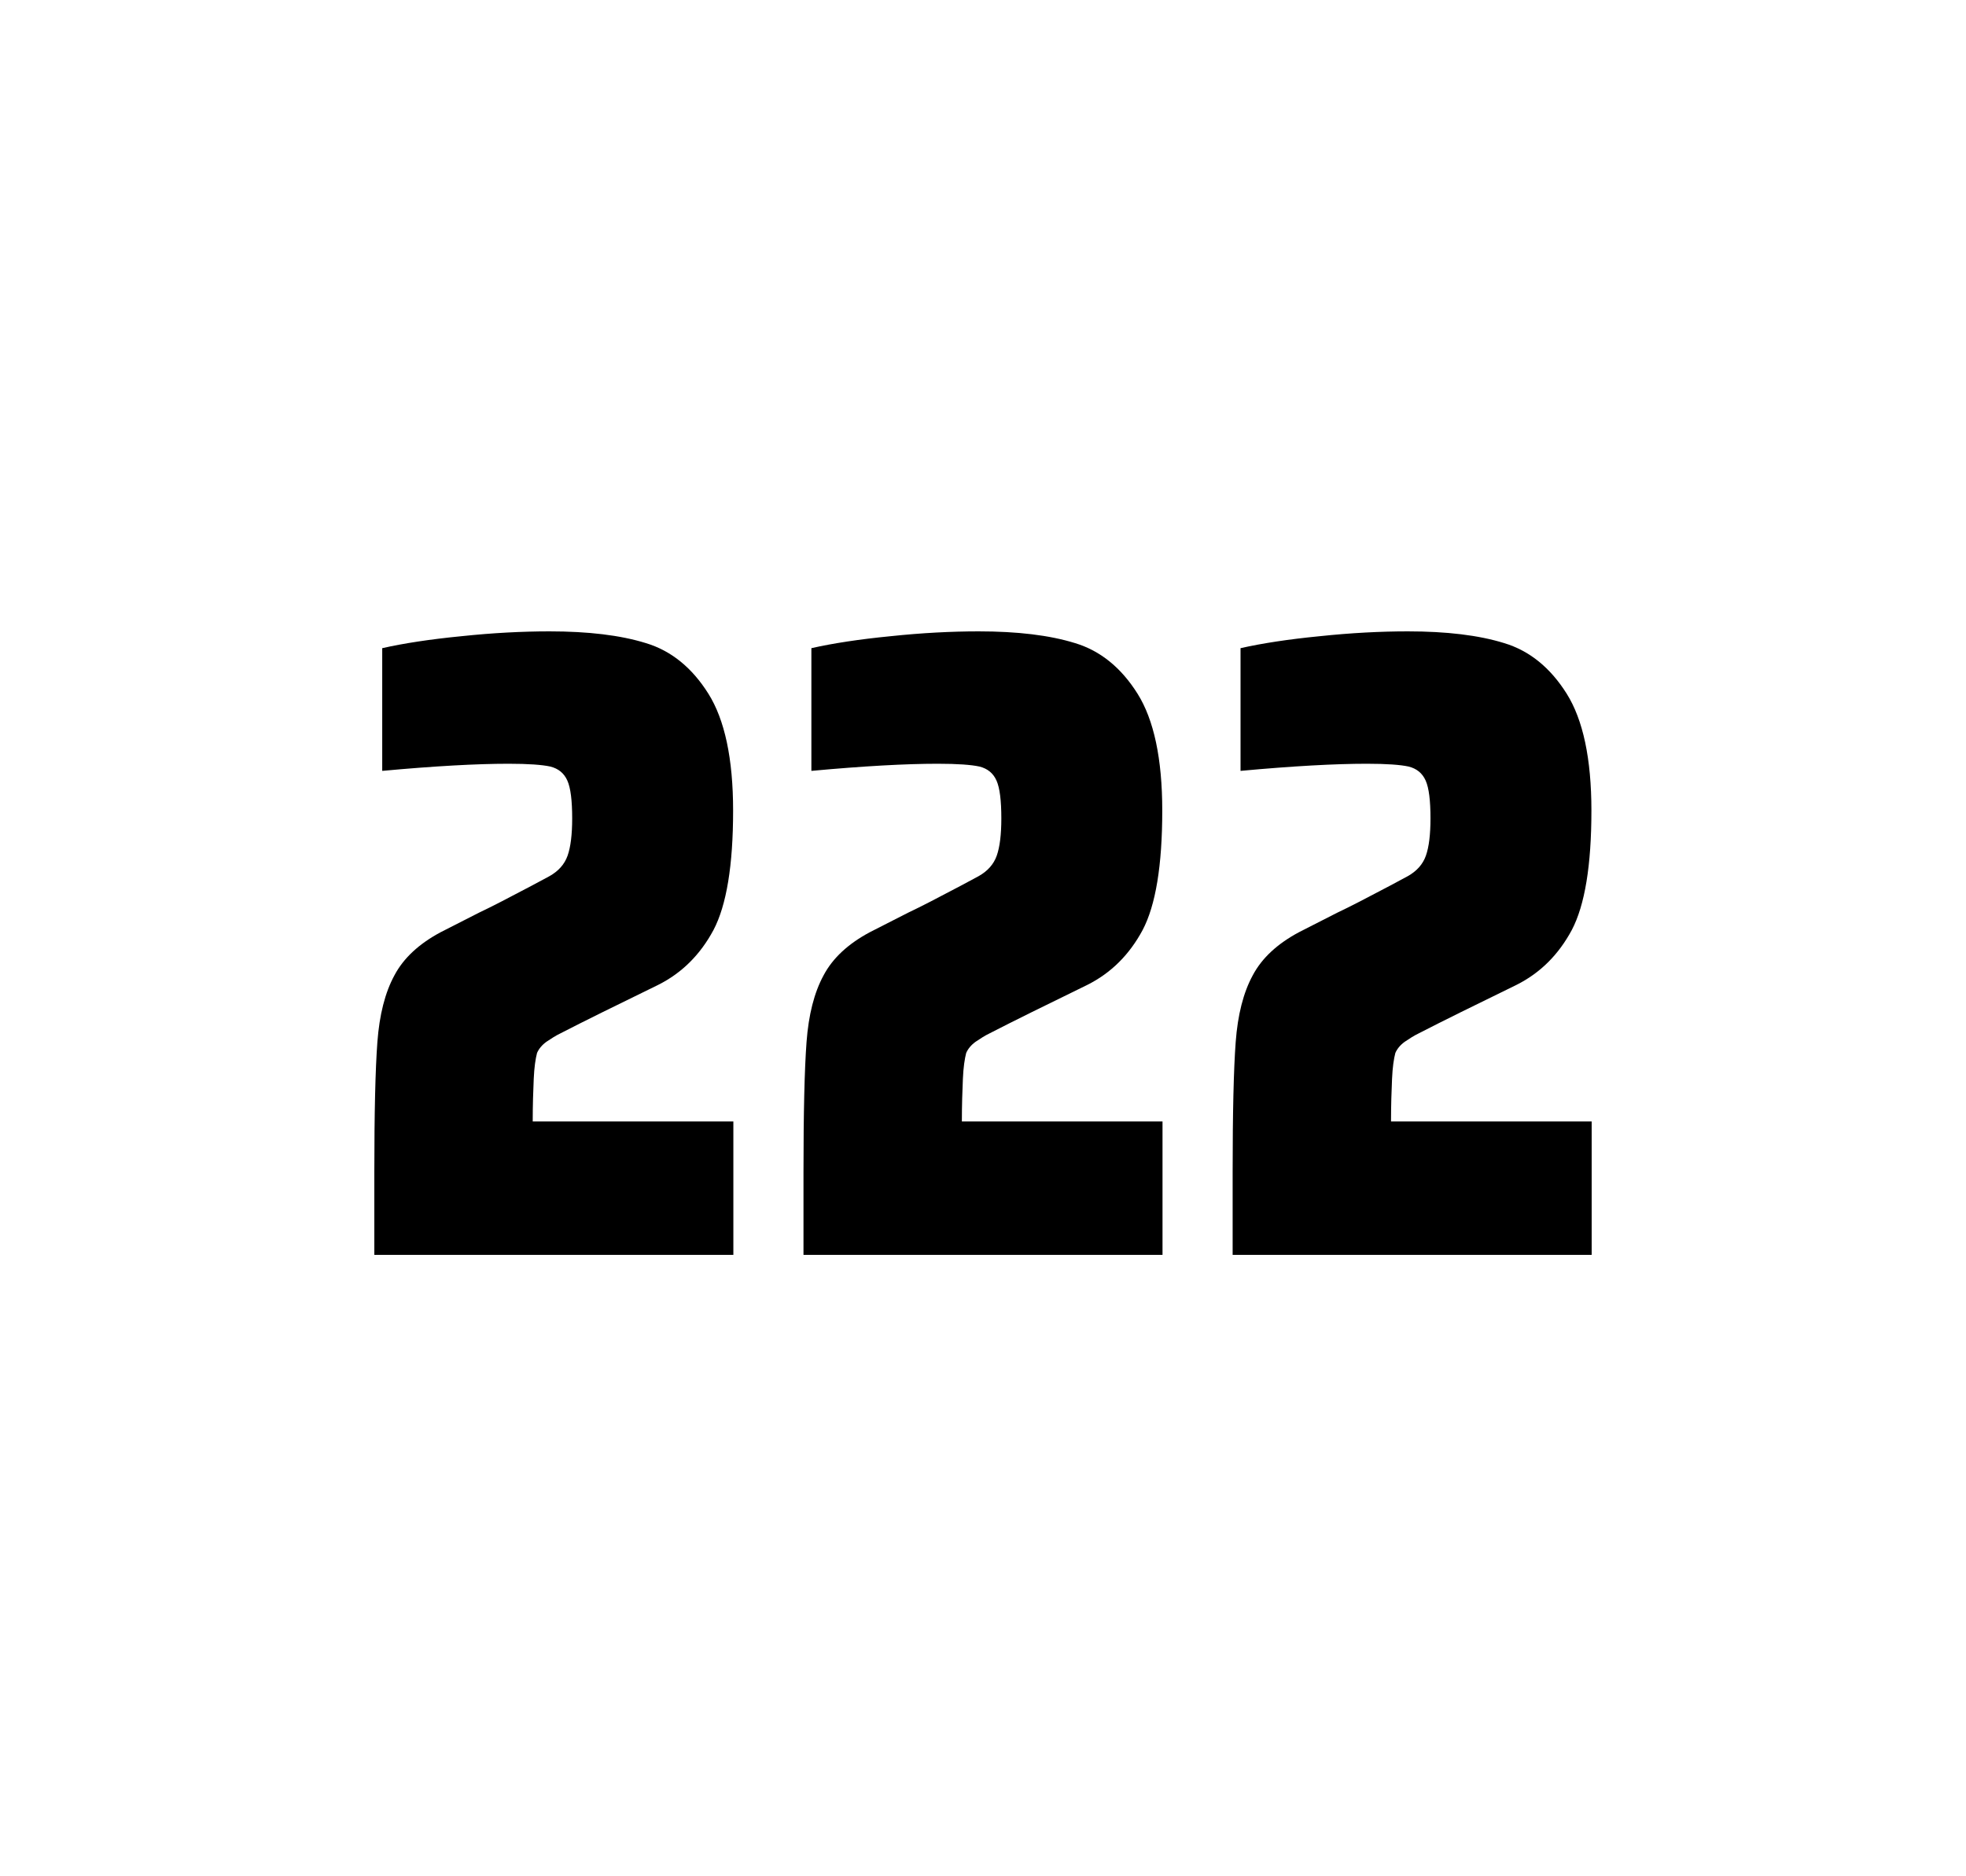
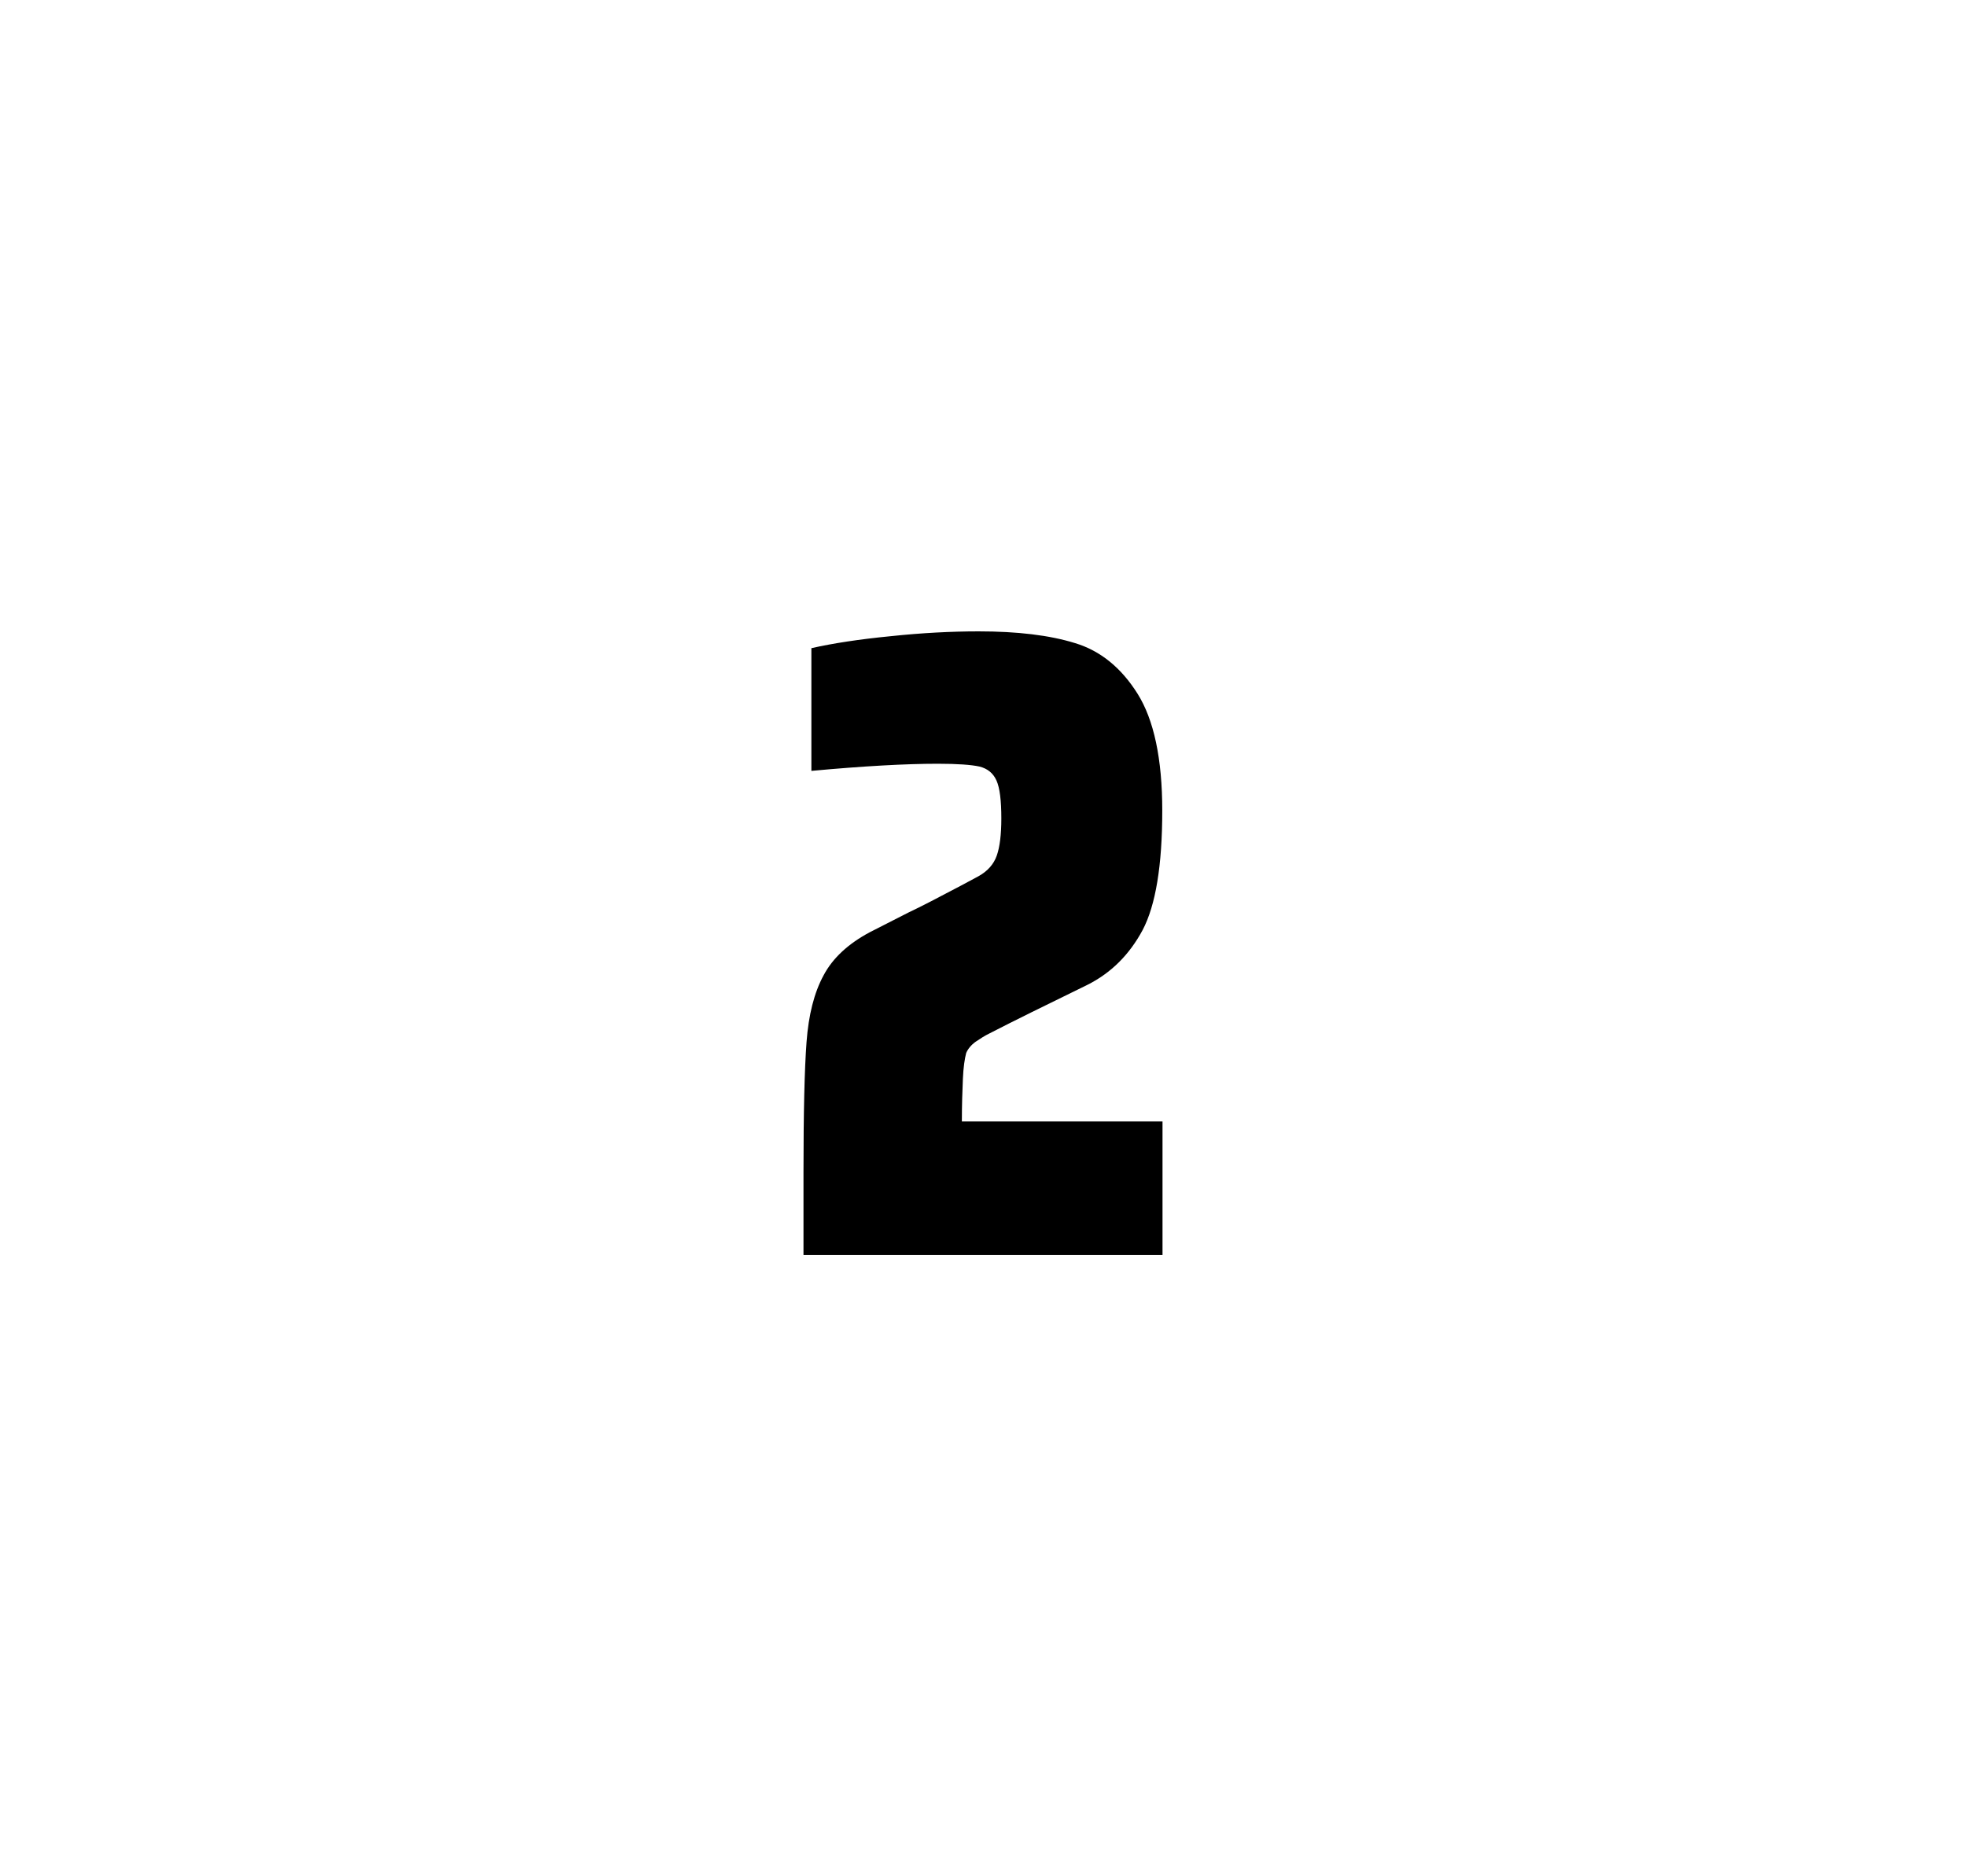
<svg xmlns="http://www.w3.org/2000/svg" version="1.1" id="wrapper" x="0px" y="0px" viewBox="0 0 772.1 737" style="enable-background:new 0 0 772.1 737;">
  <style type="text/css">
	.st0{fill:none;}
</style>
-   <path id="frame" class="st0" d="M 1.5 0 L 770.5 0 C 771.3 0 772 0.7 772 1.5 L 772 735.4 C 772 736.2 771.3 736.9 770.5 736.9 L 1.5 736.9 C 0.7 736.9 0 736.2 0 735.4 L 0 1.5 C 0 0.7 0.7 0 1.5 0 Z" />
  <g id="numbers">
-     <path id="two" d="M 209.61 423.8 C 209.41 428.4 209.21 433.9 209.21 440.5 L 288.01 440.5 L 288.01 492.9 L 147.01 492.9 L 147.01 460.5 C 147.01 437.1 147.41 420 148.21 409.3 C 149.01 398.6 151.21 389.9 154.91 383.1 C 158.51 376.3 164.61 370.7 173.01 366.2 L 188.11 358.5 C 193.01 356.2 199.91 352.6 208.81 347.9 C 209.71 347.4 212.01 346.2 215.71 344.2 C 219.31 342.2 221.71 339.5 222.91 336.1 C 224.11 332.7 224.71 327.8 224.71 321.5 C 224.71 314.5 224.11 309.5 222.81 306.6 C 221.51 303.7 219.31 301.9 216.11 301.1 C 212.91 300.4 207.51 300 199.71 300 C 187.31 300 170.71 300.9 150.11 302.8 L 150.11 254.6 C 158.51 252.7 168.91 251.1 181.21 249.9 C 193.51 248.6 205.11 248 215.81 248 C 231.01 248 243.61 249.5 253.61 252.6 C 263.61 255.6 271.81 262.3 278.21 272.5 C 284.61 282.7 287.91 298 287.91 318.4 C 287.91 340 285.31 355.6 280.21 365.3 C 275.01 375 267.81 382.2 258.41 386.9 C 242.01 394.9 229.21 401.2 220.11 405.9 C 218.21 406.8 216.41 408 214.61 409.2 C 212.81 410.5 211.61 412 210.91 413.6 C 210.31 415.9 209.81 419.2 209.61 423.8 Z" />
    <path id="two" d="M 378.15 423.8 C 377.95 428.4 377.75 433.9 377.75 440.5 L 456.55 440.5 L 456.55 492.9 L 315.55 492.9 L 315.55 460.5 C 315.55 437.1 315.95 420 316.75 409.3 C 317.55 398.6 319.75 389.9 323.45 383.1 C 327.05 376.3 333.15 370.7 341.55 366.2 L 356.65 358.5 C 361.55 356.2 368.45 352.6 377.35 347.9 C 378.25 347.4 380.55 346.2 384.25 344.2 C 387.85 342.2 390.25 339.5 391.45 336.1 C 392.65 332.7 393.25 327.8 393.25 321.5 C 393.25 314.5 392.65 309.5 391.35 306.6 C 390.05 303.7 387.85 301.9 384.65 301.1 C 381.45 300.4 376.05 300 368.25 300 C 355.85 300 339.25 300.9 318.65 302.8 L 318.65 254.6 C 327.05 252.7 337.45 251.1 349.75 249.9 C 362.05 248.6 373.65 248 384.35 248 C 399.55 248 412.15 249.5 422.15 252.6 C 432.15 255.6 440.35 262.3 446.75 272.5 C 453.15 282.7 456.45 298 456.45 318.4 C 456.45 340 453.85 355.6 448.75 365.3 C 443.55 375 436.35 382.2 426.95 386.9 C 410.55 394.9 397.75 401.2 388.65 405.9 C 386.75 406.8 384.95 408 383.15 409.2 C 381.35 410.5 380.15 412 379.45 413.6 C 378.85 415.9 378.35 419.2 378.15 423.8 Z" />
-     <path id="two" d="M 546.69 423.8 C 546.49 428.4 546.29 433.9 546.29 440.5 L 625.09 440.5 L 625.09 492.9 L 484.09 492.9 L 484.09 460.5 C 484.09 437.1 484.49 420 485.29 409.3 C 486.09 398.6 488.29 389.9 491.99 383.1 C 495.59 376.3 501.69 370.7 510.09 366.2 L 525.19 358.5 C 530.09 356.2 536.99 352.6 545.89 347.9 C 546.79 347.4 549.09 346.2 552.79 344.2 C 556.39 342.2 558.79 339.5 559.99 336.1 C 561.19 332.7 561.79 327.8 561.79 321.5 C 561.79 314.5 561.19 309.5 559.89 306.6 C 558.59 303.7 556.39 301.9 553.19 301.1 C 549.99 300.4 544.59 300 536.79 300 C 524.39 300 507.79 300.9 487.19 302.8 L 487.19 254.6 C 495.59 252.7 505.99 251.1 518.29 249.9 C 530.59 248.6 542.19 248 552.89 248 C 568.09 248 580.69 249.5 590.69 252.6 C 600.69 255.6 608.89 262.3 615.29 272.5 C 621.69 282.7 624.99 298 624.99 318.4 C 624.99 340 622.39 355.6 617.29 365.3 C 612.09 375 604.89 382.2 595.49 386.9 C 579.09 394.9 566.29 401.2 557.19 405.9 C 555.29 406.8 553.49 408 551.69 409.2 C 549.89 410.5 548.69 412 547.99 413.6 C 547.39 415.9 546.89 419.2 546.69 423.8 Z" />
  </g>
</svg>